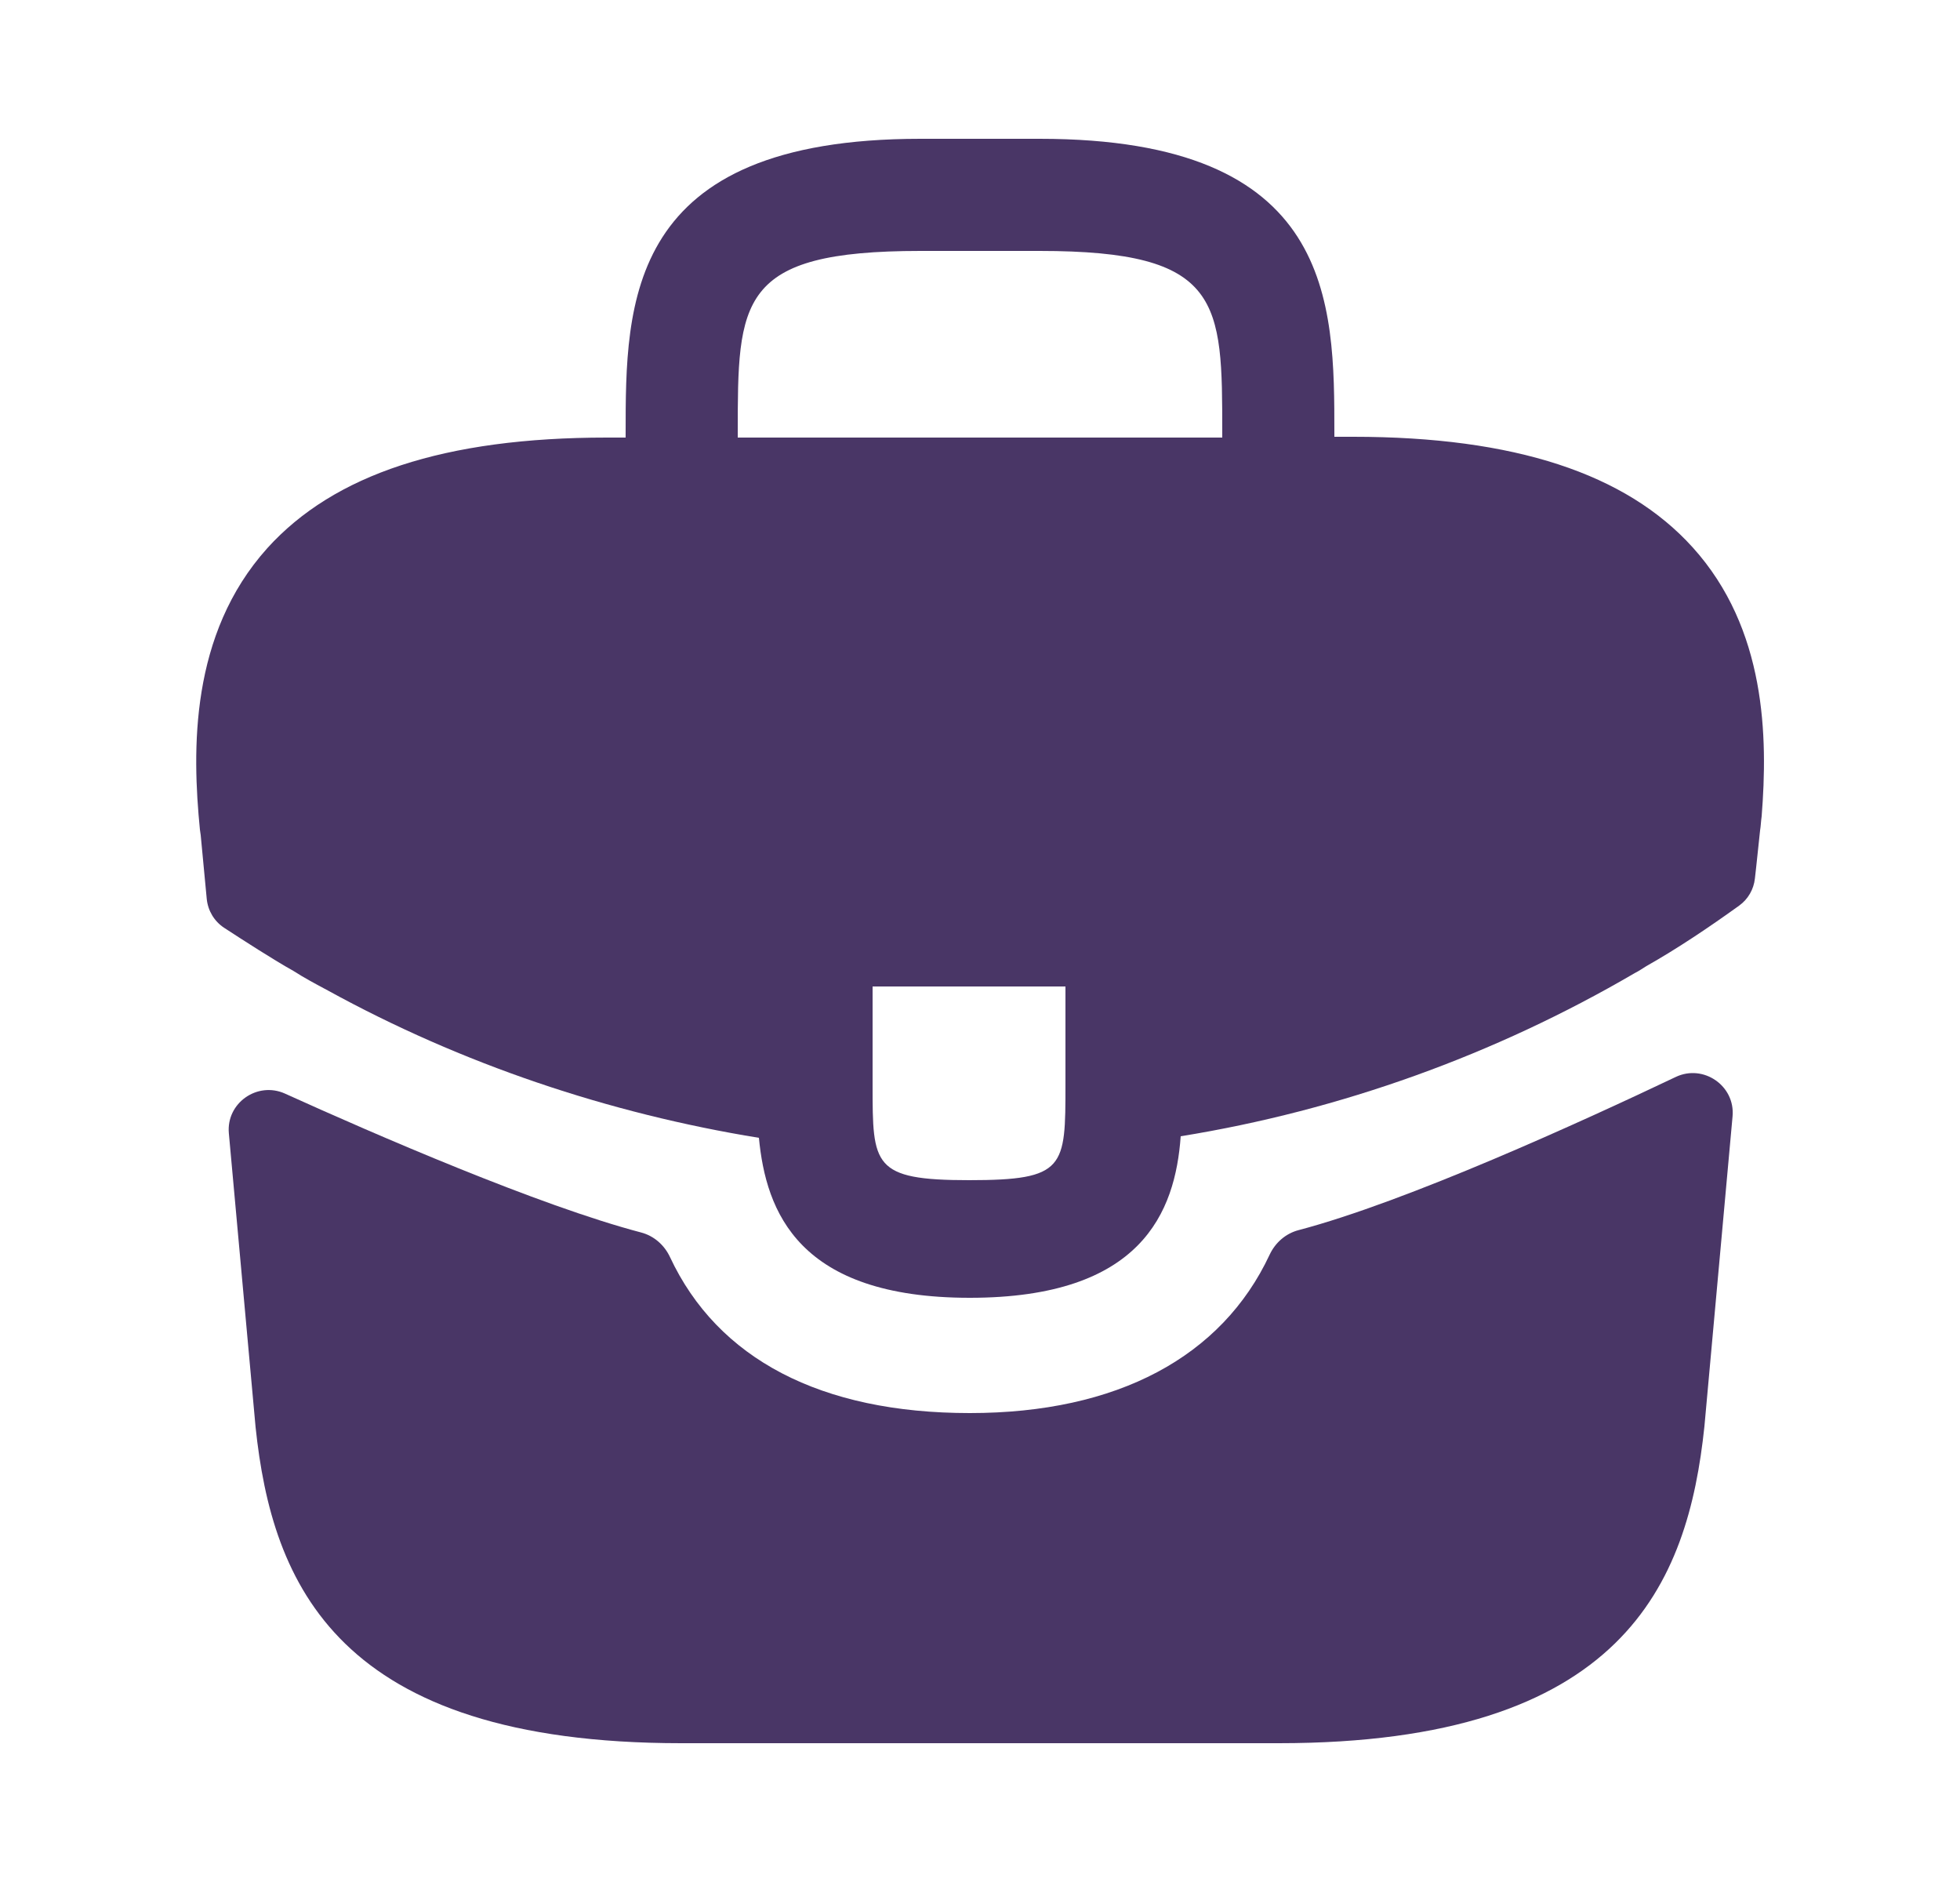
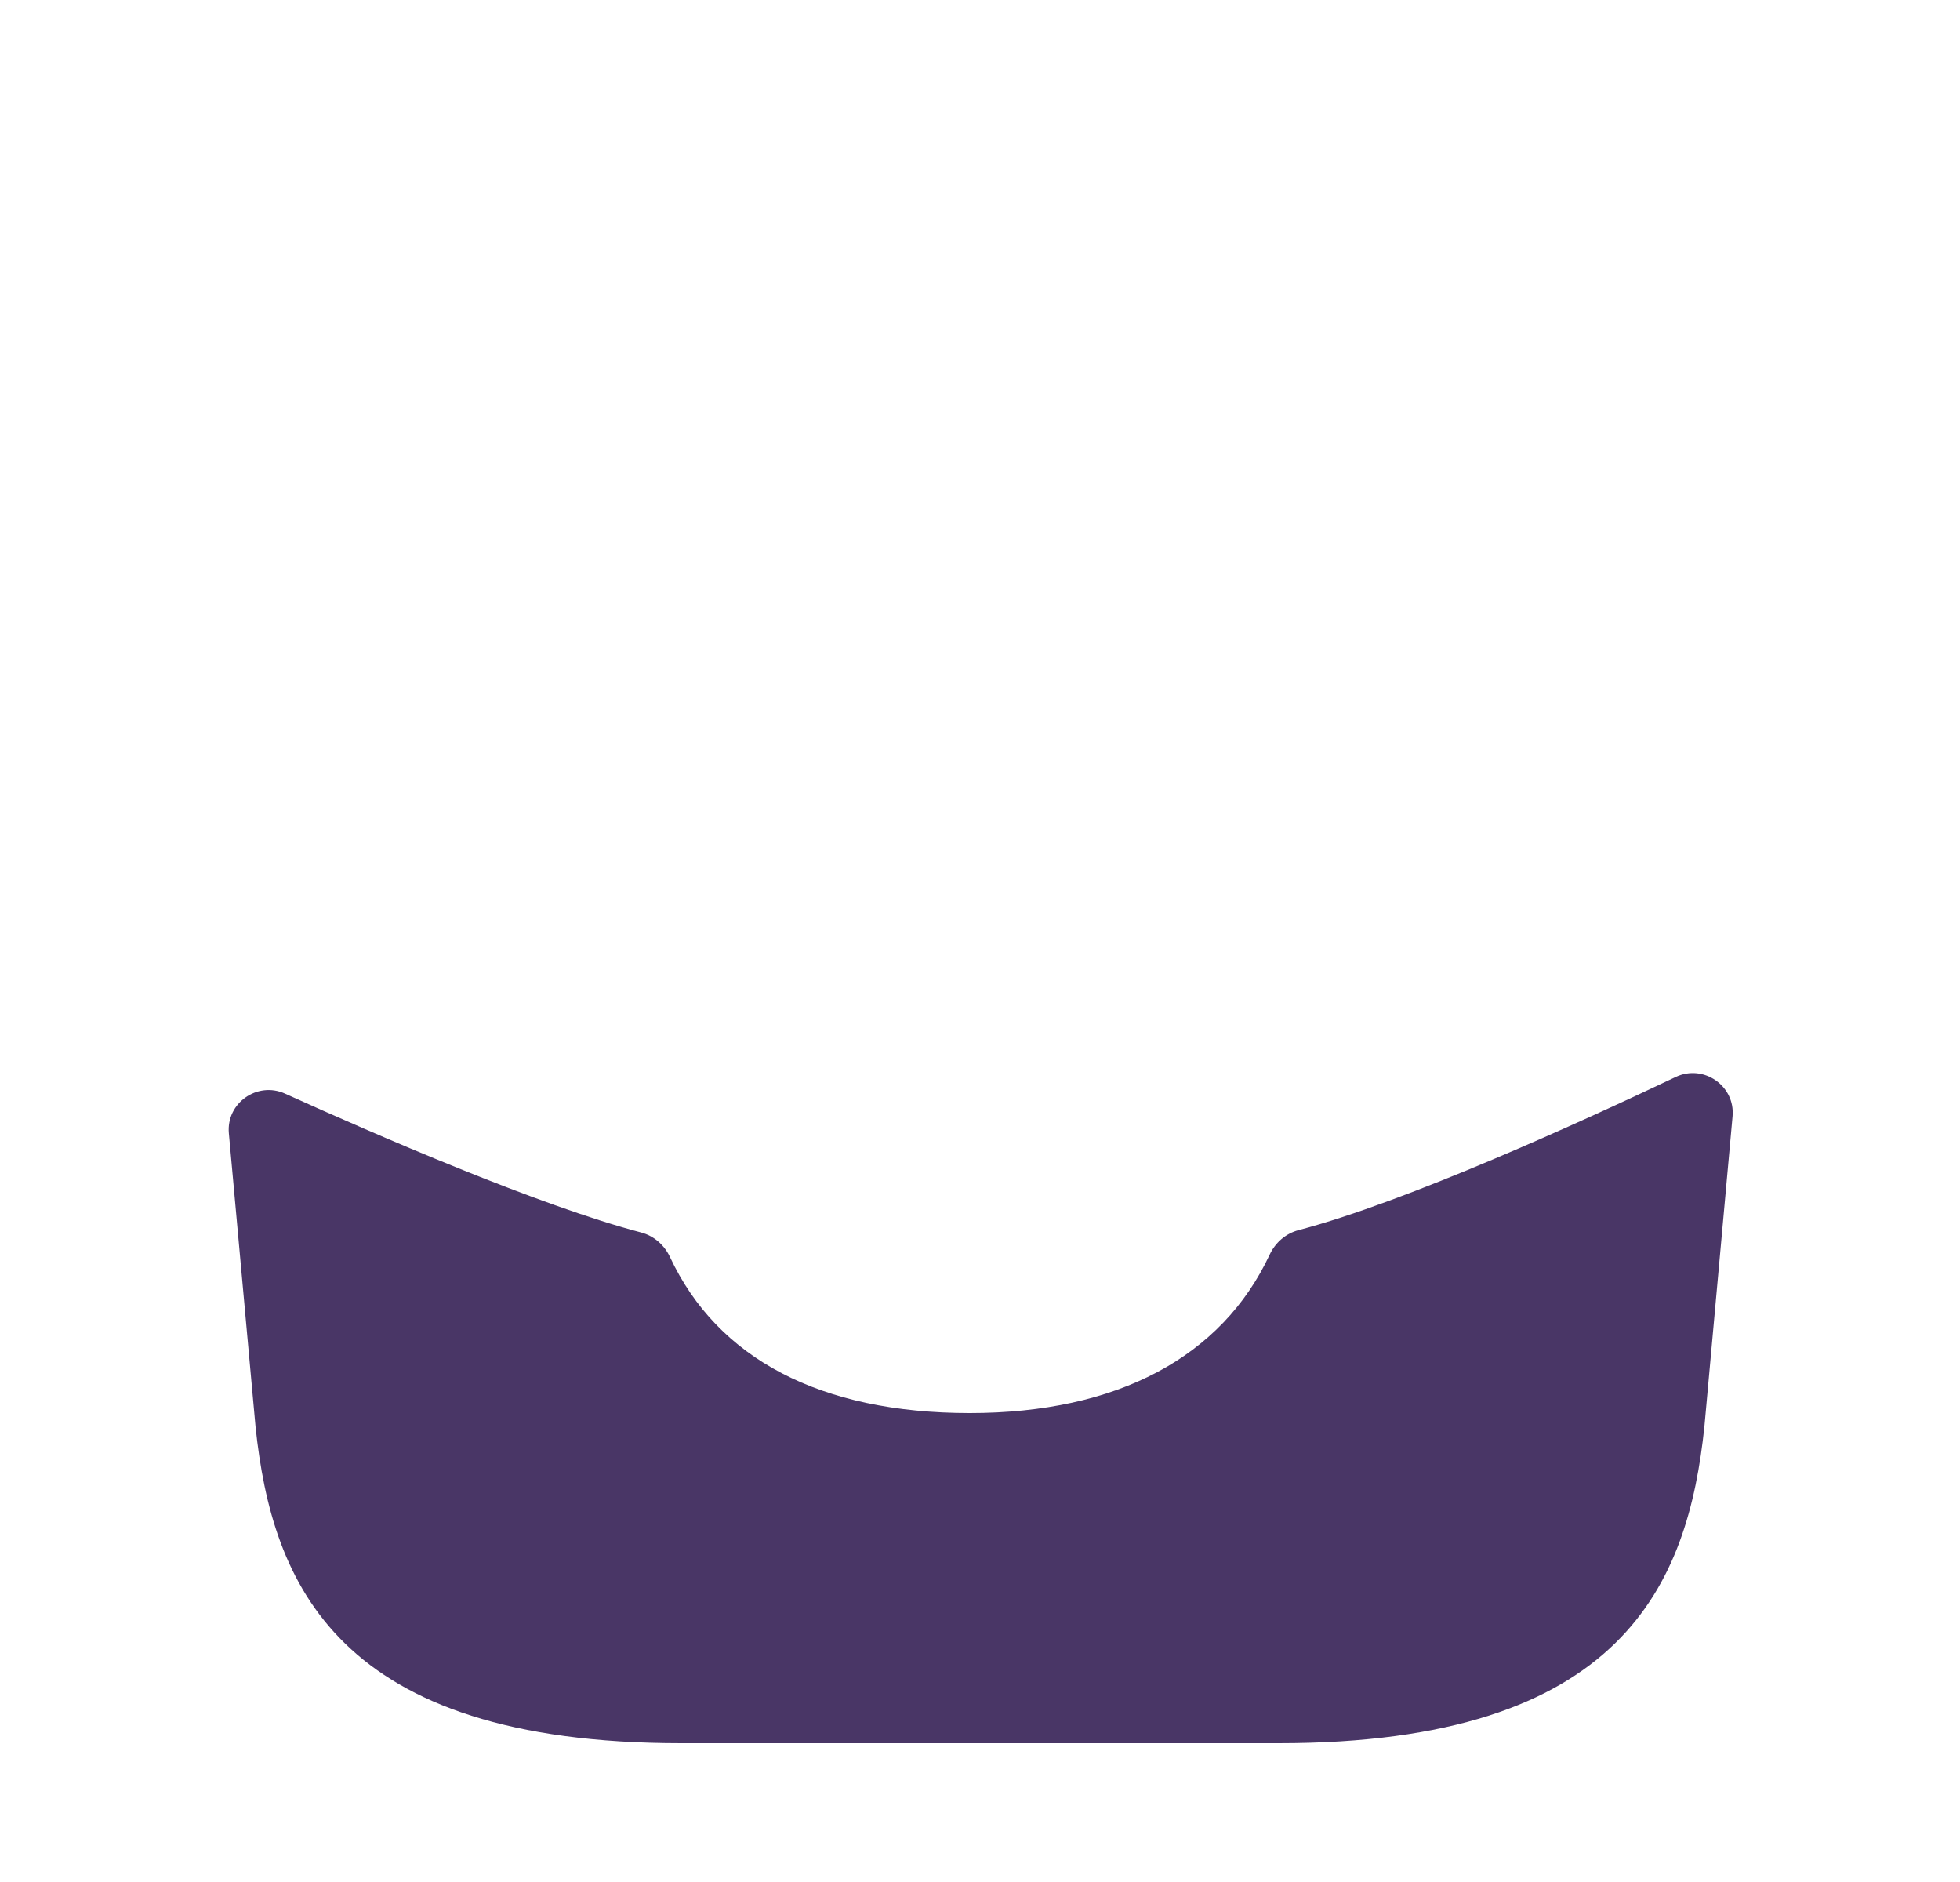
<svg xmlns="http://www.w3.org/2000/svg" width="25" height="24" viewBox="0 0 25 24" fill="none">
-   <path d="M21.59 6.98C20.74 6.04 19.32 5.57 17.26 5.57H17.02V5.53C17.02 3.85 17.02 1.77 13.26 1.77H11.74C7.98 1.77 7.98 3.86 7.98 5.53V5.58H7.74C5.67 5.58 4.26 6.05 3.41 6.99C2.42 8.09 2.45 9.57 2.55 10.58L2.56 10.65L2.637 11.463C2.652 11.613 2.732 11.748 2.858 11.831C3.098 11.988 3.499 12.246 3.74 12.38C3.88 12.47 4.03 12.55 4.18 12.63C5.89 13.57 7.77 14.2 9.68 14.51C9.77 15.45 10.18 16.55 12.37 16.55C14.56 16.55 14.99 15.46 15.06 14.49C17.1 14.16 19.07 13.45 20.85 12.41C20.91 12.38 20.95 12.35 21 12.32C21.397 12.096 21.808 11.819 22.183 11.549C22.297 11.467 22.369 11.341 22.384 11.203L22.4 11.06L22.45 10.59C22.46 10.53 22.46 10.48 22.47 10.41C22.55 9.4 22.53 8.02 21.59 6.98ZM13.59 13.83C13.59 14.89 13.59 15.05 12.36 15.05C11.13 15.05 11.13 14.86 11.13 13.84V12.58H13.59V13.83ZM9.41 5.57V5.53C9.41 3.83 9.41 3.2 11.74 3.2H13.26C15.59 3.2 15.59 3.84 15.59 5.53V5.58H9.41V5.57Z" fill="#493666" />
  <path d="M21.374 13.734C21.727 13.566 22.134 13.846 22.099 14.236L21.74 18.19C21.53 20.19 20.71 22.23 16.31 22.23H8.69C4.29 22.23 3.47 20.19 3.26 18.2L2.919 14.452C2.884 14.067 3.282 13.787 3.635 13.946C4.774 14.462 6.877 15.376 8.177 15.717C8.341 15.76 8.474 15.877 8.546 16.031C9.153 17.329 10.469 18.02 12.37 18.02C14.252 18.02 15.585 17.303 16.194 16.001C16.266 15.847 16.399 15.73 16.564 15.687C17.943 15.324 20.182 14.301 21.374 13.734Z" fill="#493666" />
</svg>